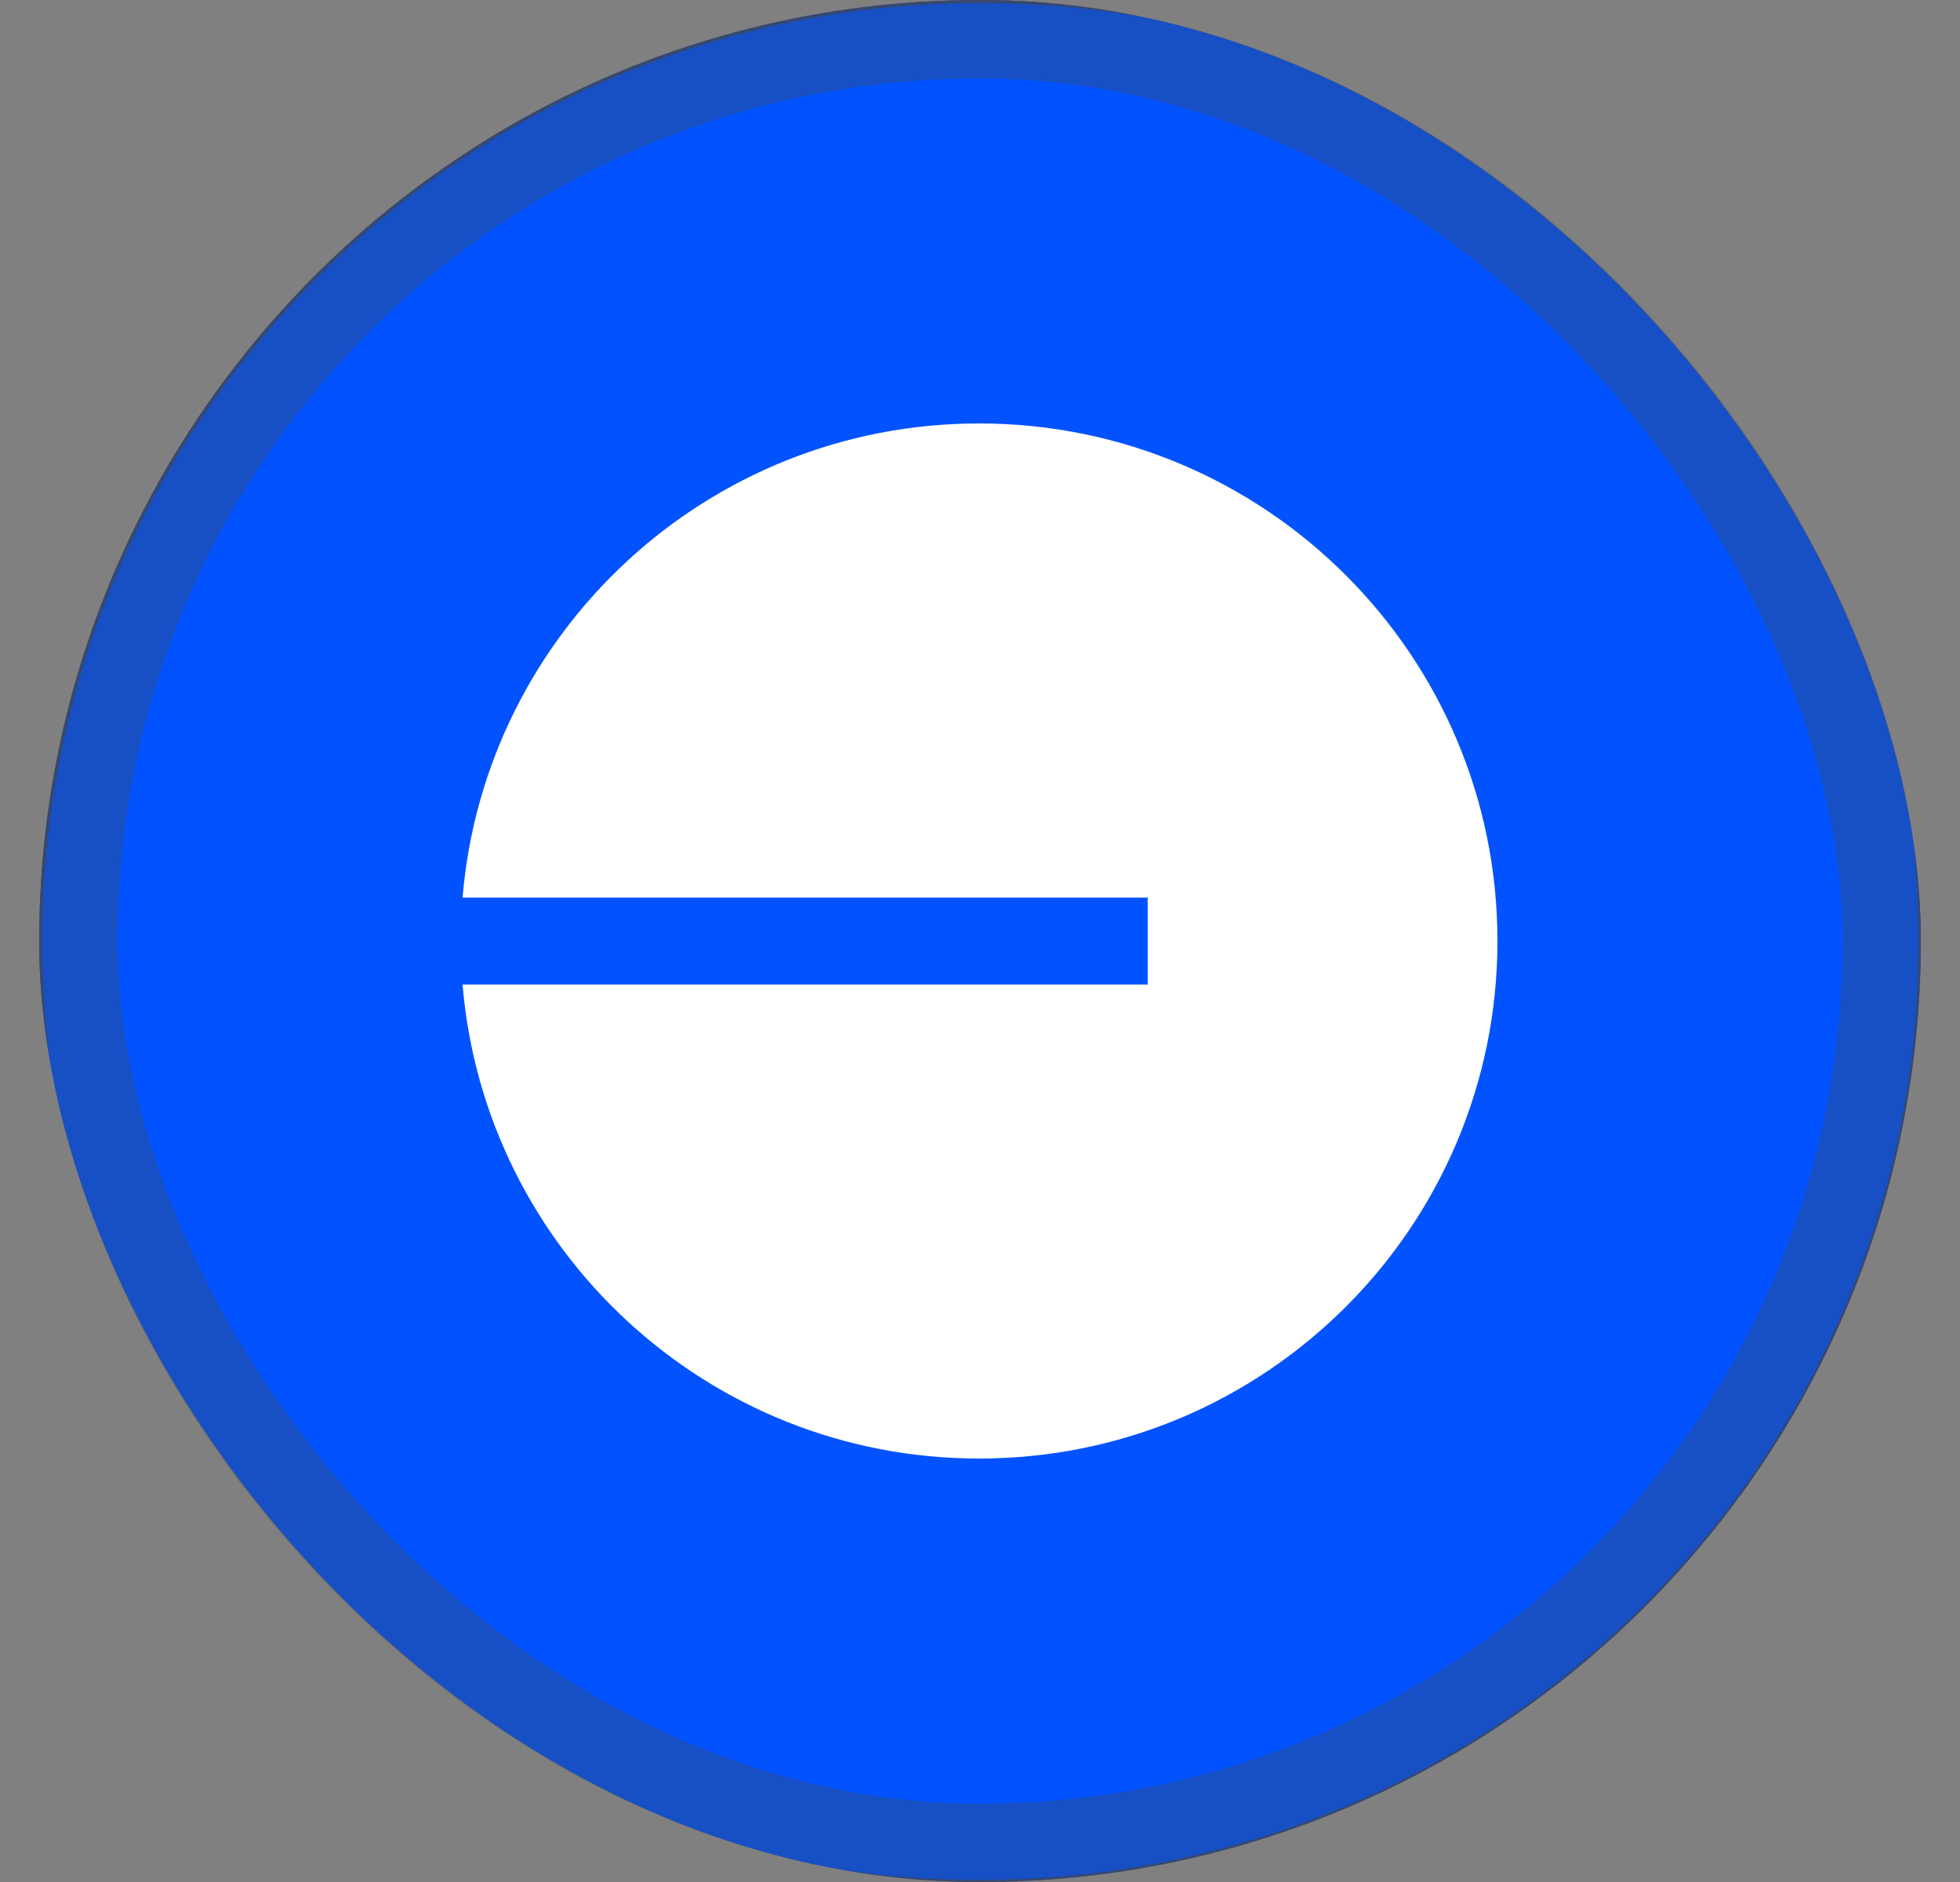
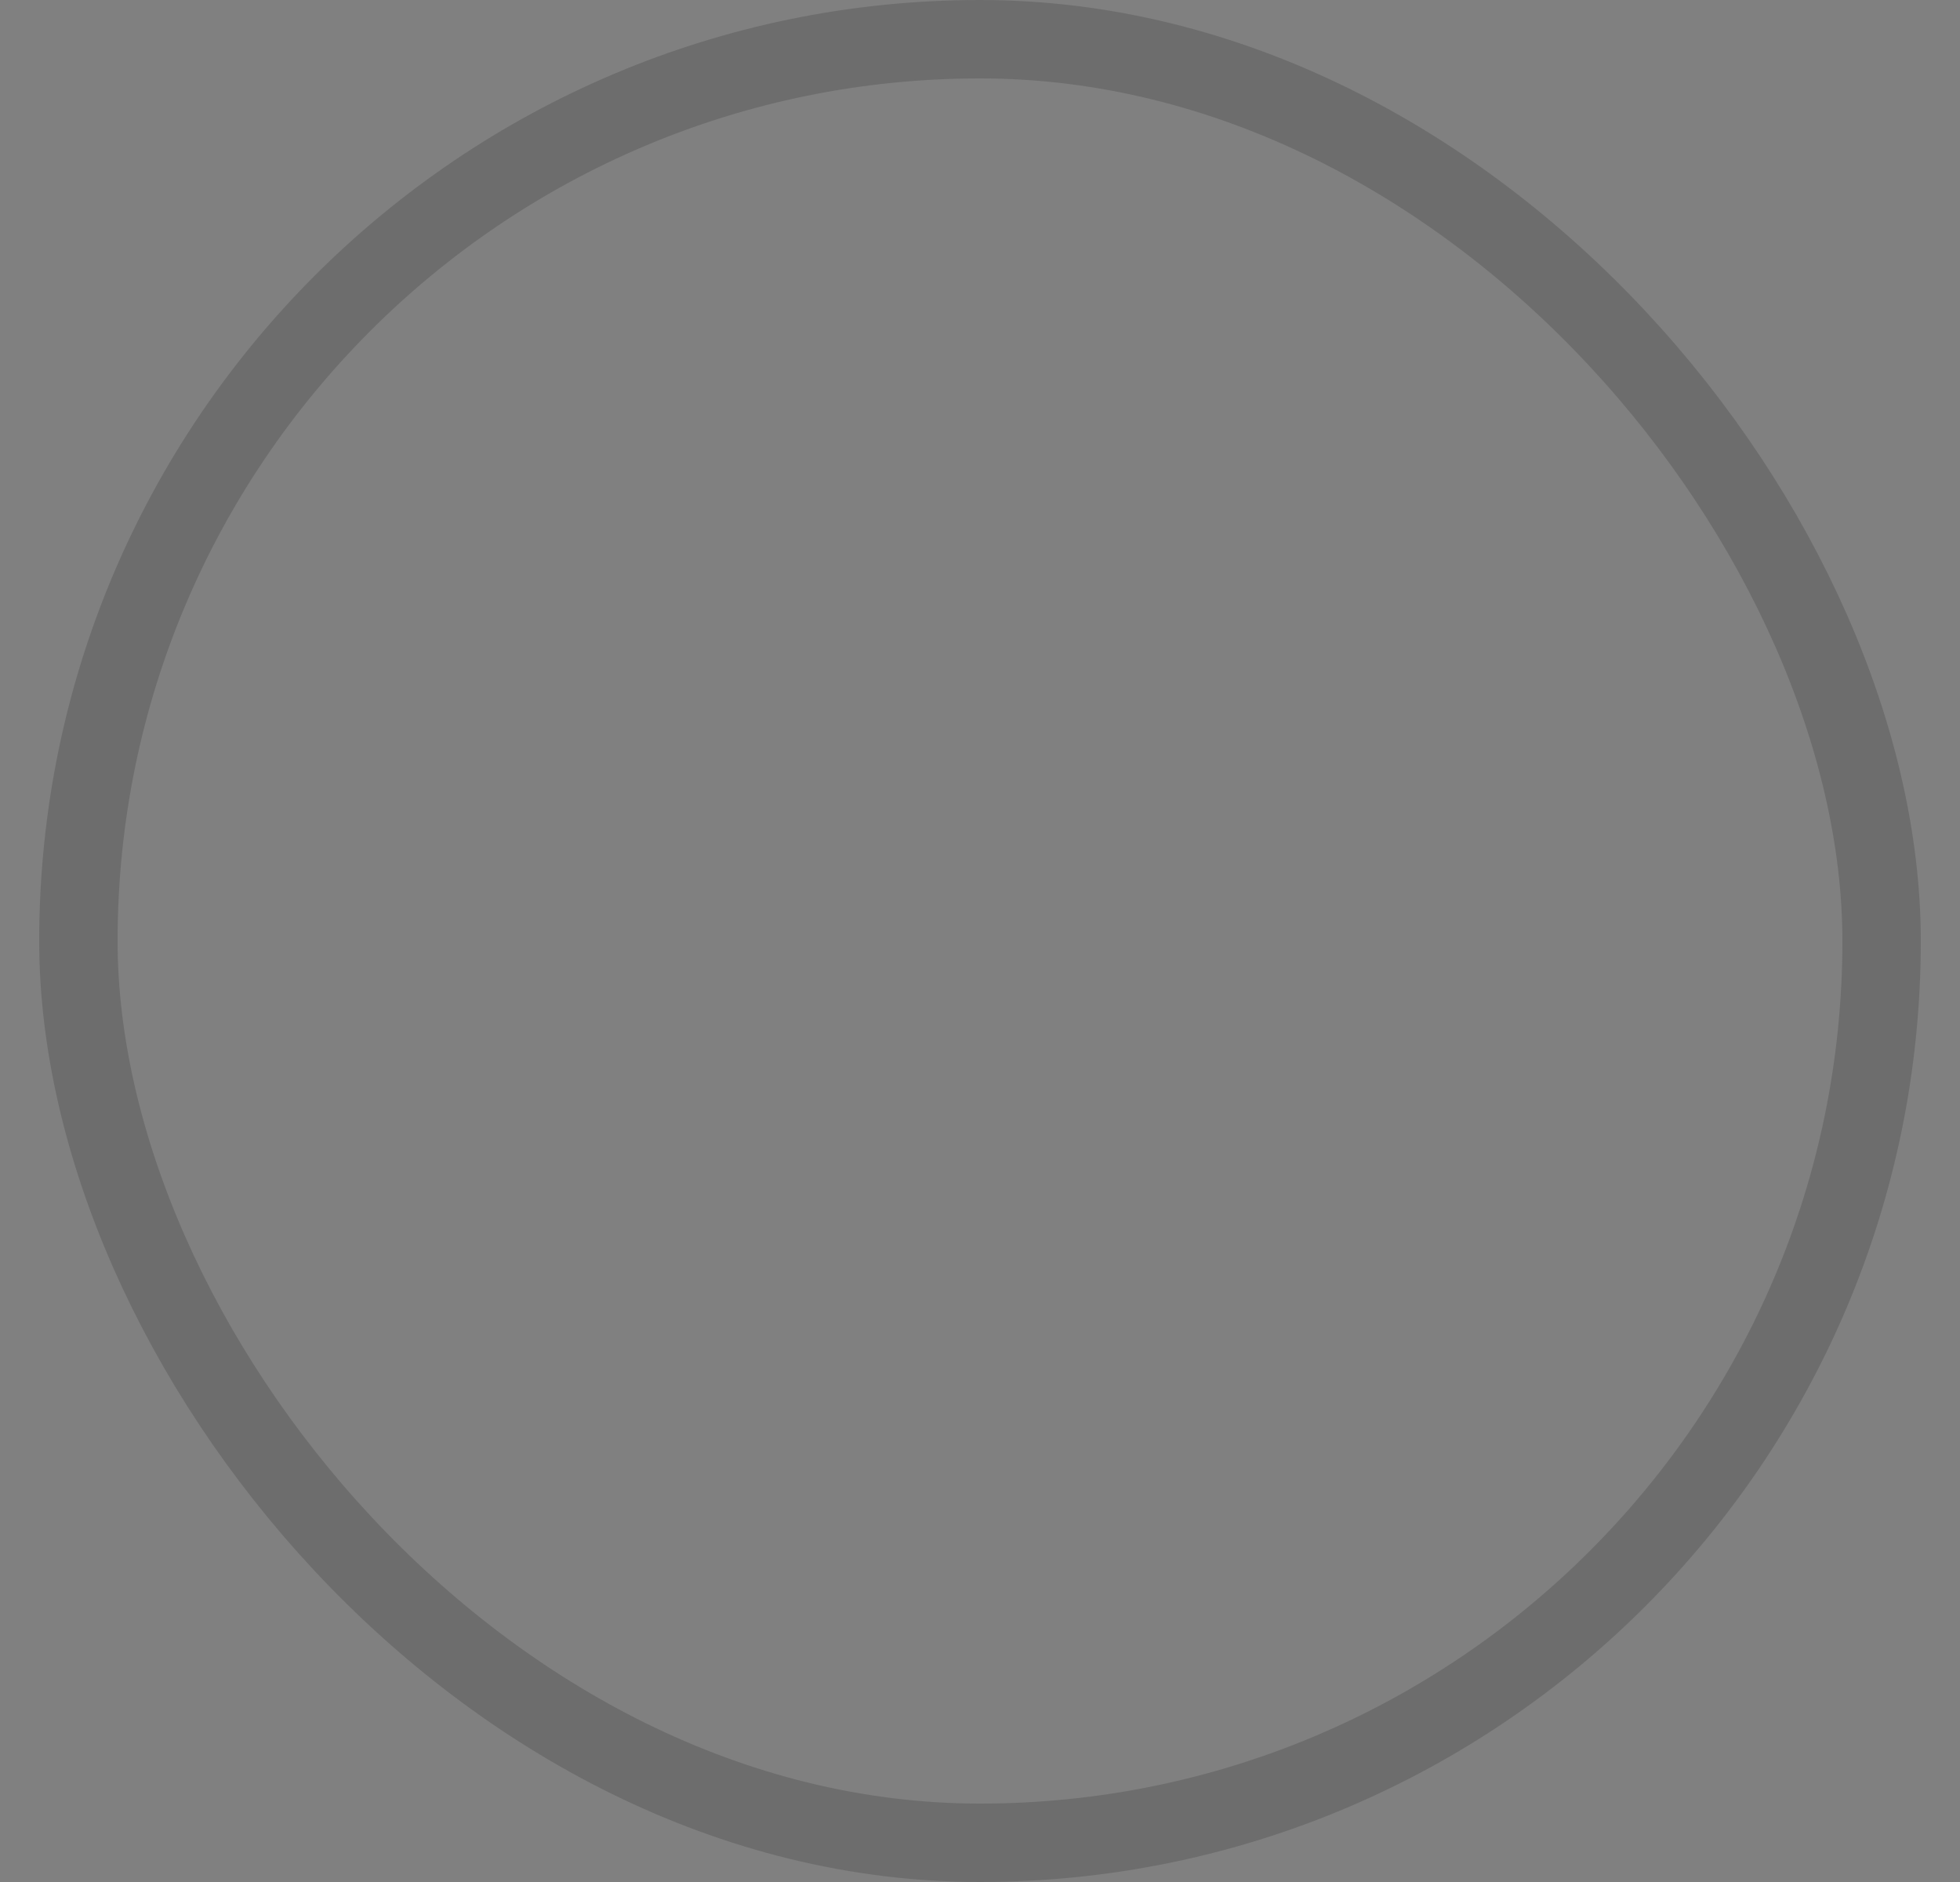
<svg xmlns="http://www.w3.org/2000/svg" width="25" height="24" viewBox="0 0 25 24" fill="none">
  <rect x="0" y="0" width="25" height="24" fill="#808080" stroke="none" />
  <g clip-path="url(#clip0_702_8073)">
    <path fill-rule="evenodd" clip-rule="evenodd" d="M12.506 0C19.137 0 24.512 5.374 24.512 12.006C24.512 18.637 19.137 24.012 12.506 24.012C5.874 24.012 0.5 18.637 0.5 12.006C0.5 5.374 5.874 0 12.506 0Z" fill="#0253FF" />
    <path d="M12.506 0.019C19.127 0.019 24.493 5.385 24.493 12.006C24.493 18.627 19.127 23.993 12.506 23.993C5.885 23.993 0.519 18.627 0.519 12.006C0.519 5.385 5.885 0.019 12.506 0.019Z" stroke="#474747" stroke-opacity="0.32" stroke-width="0.038" />
    <path d="M12.506 0.019C19.127 0.019 24.493 5.385 24.493 12.006C24.493 18.627 19.127 23.993 12.506 23.993C5.885 23.993 0.519 18.627 0.519 12.006C0.519 5.385 5.885 0.019 12.506 0.019Z" stroke="#474747" stroke-opacity="0.32" stroke-width="0.038" />
    <path d="M12.506 0.019C19.127 0.019 24.493 5.385 24.493 12.006C24.493 18.627 19.127 23.993 12.506 23.993C5.885 23.993 0.519 18.627 0.519 12.006C0.519 5.385 5.885 0.019 12.506 0.019Z" stroke="#474747" stroke-opacity="0.32" stroke-width="0.038" />
    <path fill-rule="evenodd" clip-rule="evenodd" d="M19.1 12C19.1 15.646 16.14 18.6 12.489 18.6C9.025 18.6 6.183 15.941 5.9 12.555H14.639V11.446H5.9C6.183 8.06 9.025 5.4 12.489 5.4C16.14 5.4 19.1 8.355 19.1 12Z" fill="white" />
  </g>
  <rect x="1" y="0.5" width="23" height="23" rx="11.5" stroke="#474747" stroke-opacity="0.32" />
  <defs>
    <clipPath id="clip0_702_8073">
-       <rect x="0.5" width="24" height="24" rx="12" fill="white" />
-     </clipPath>
+       </clipPath>
  </defs>
</svg>